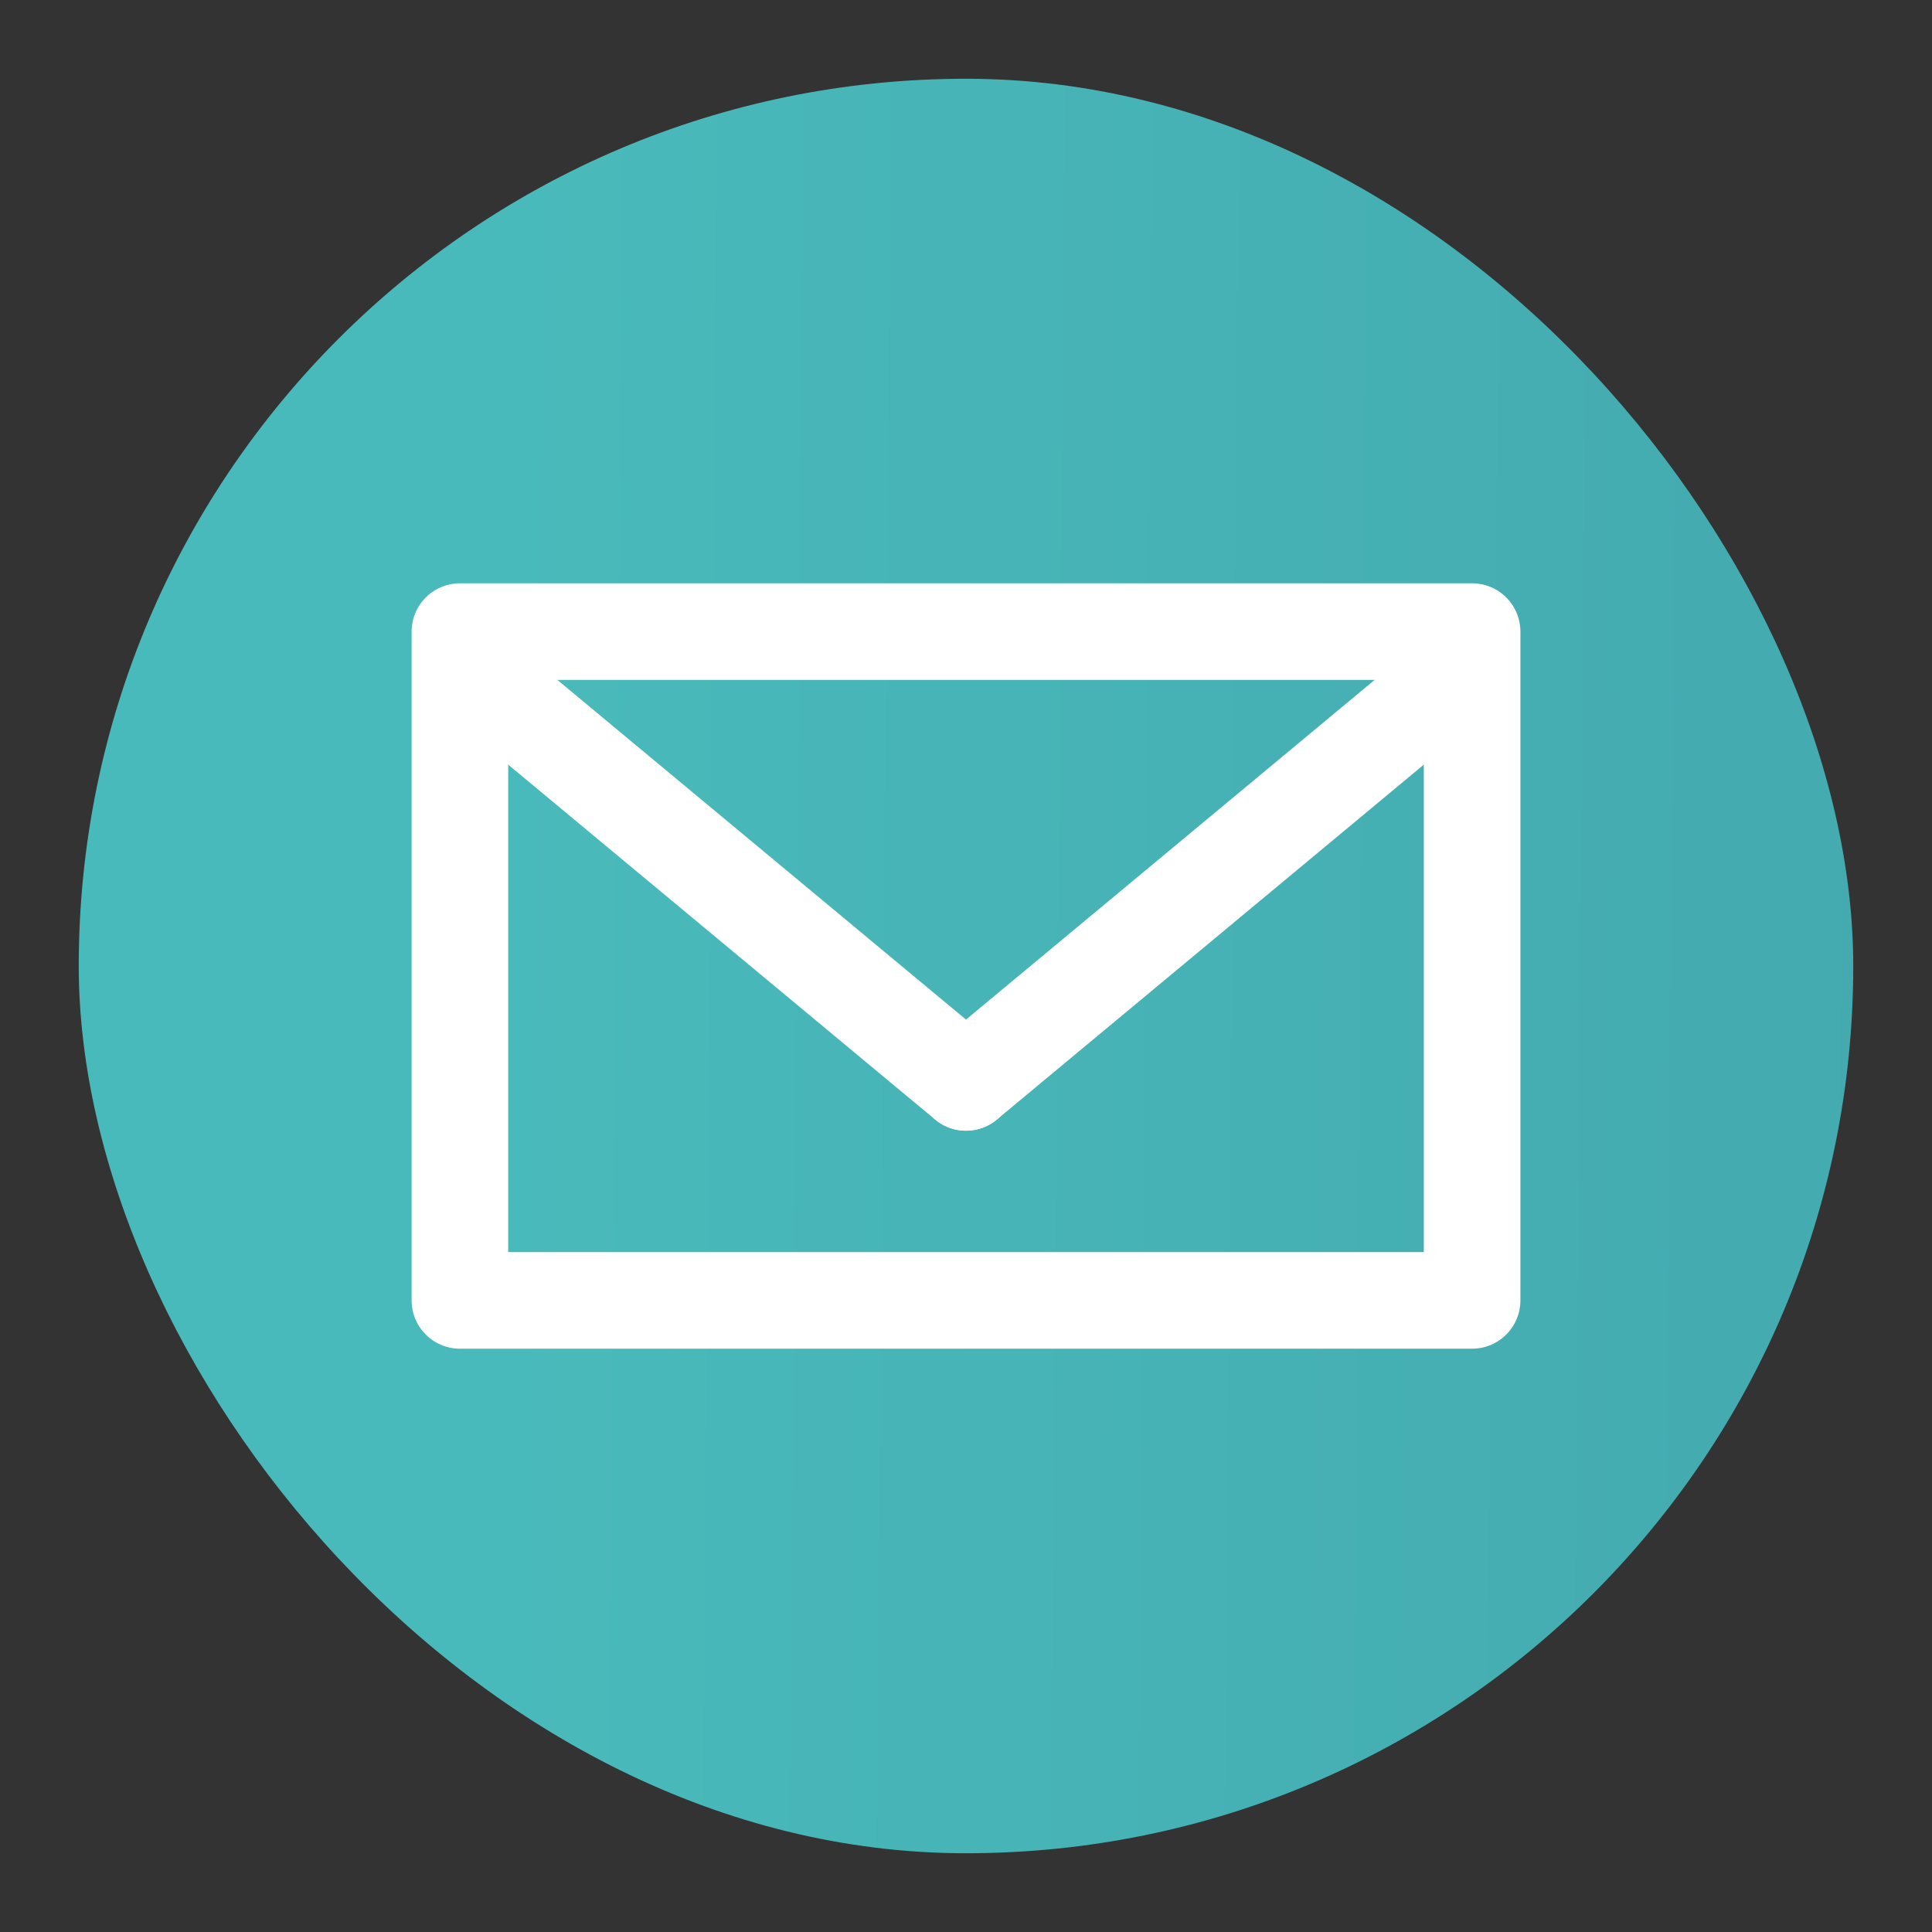
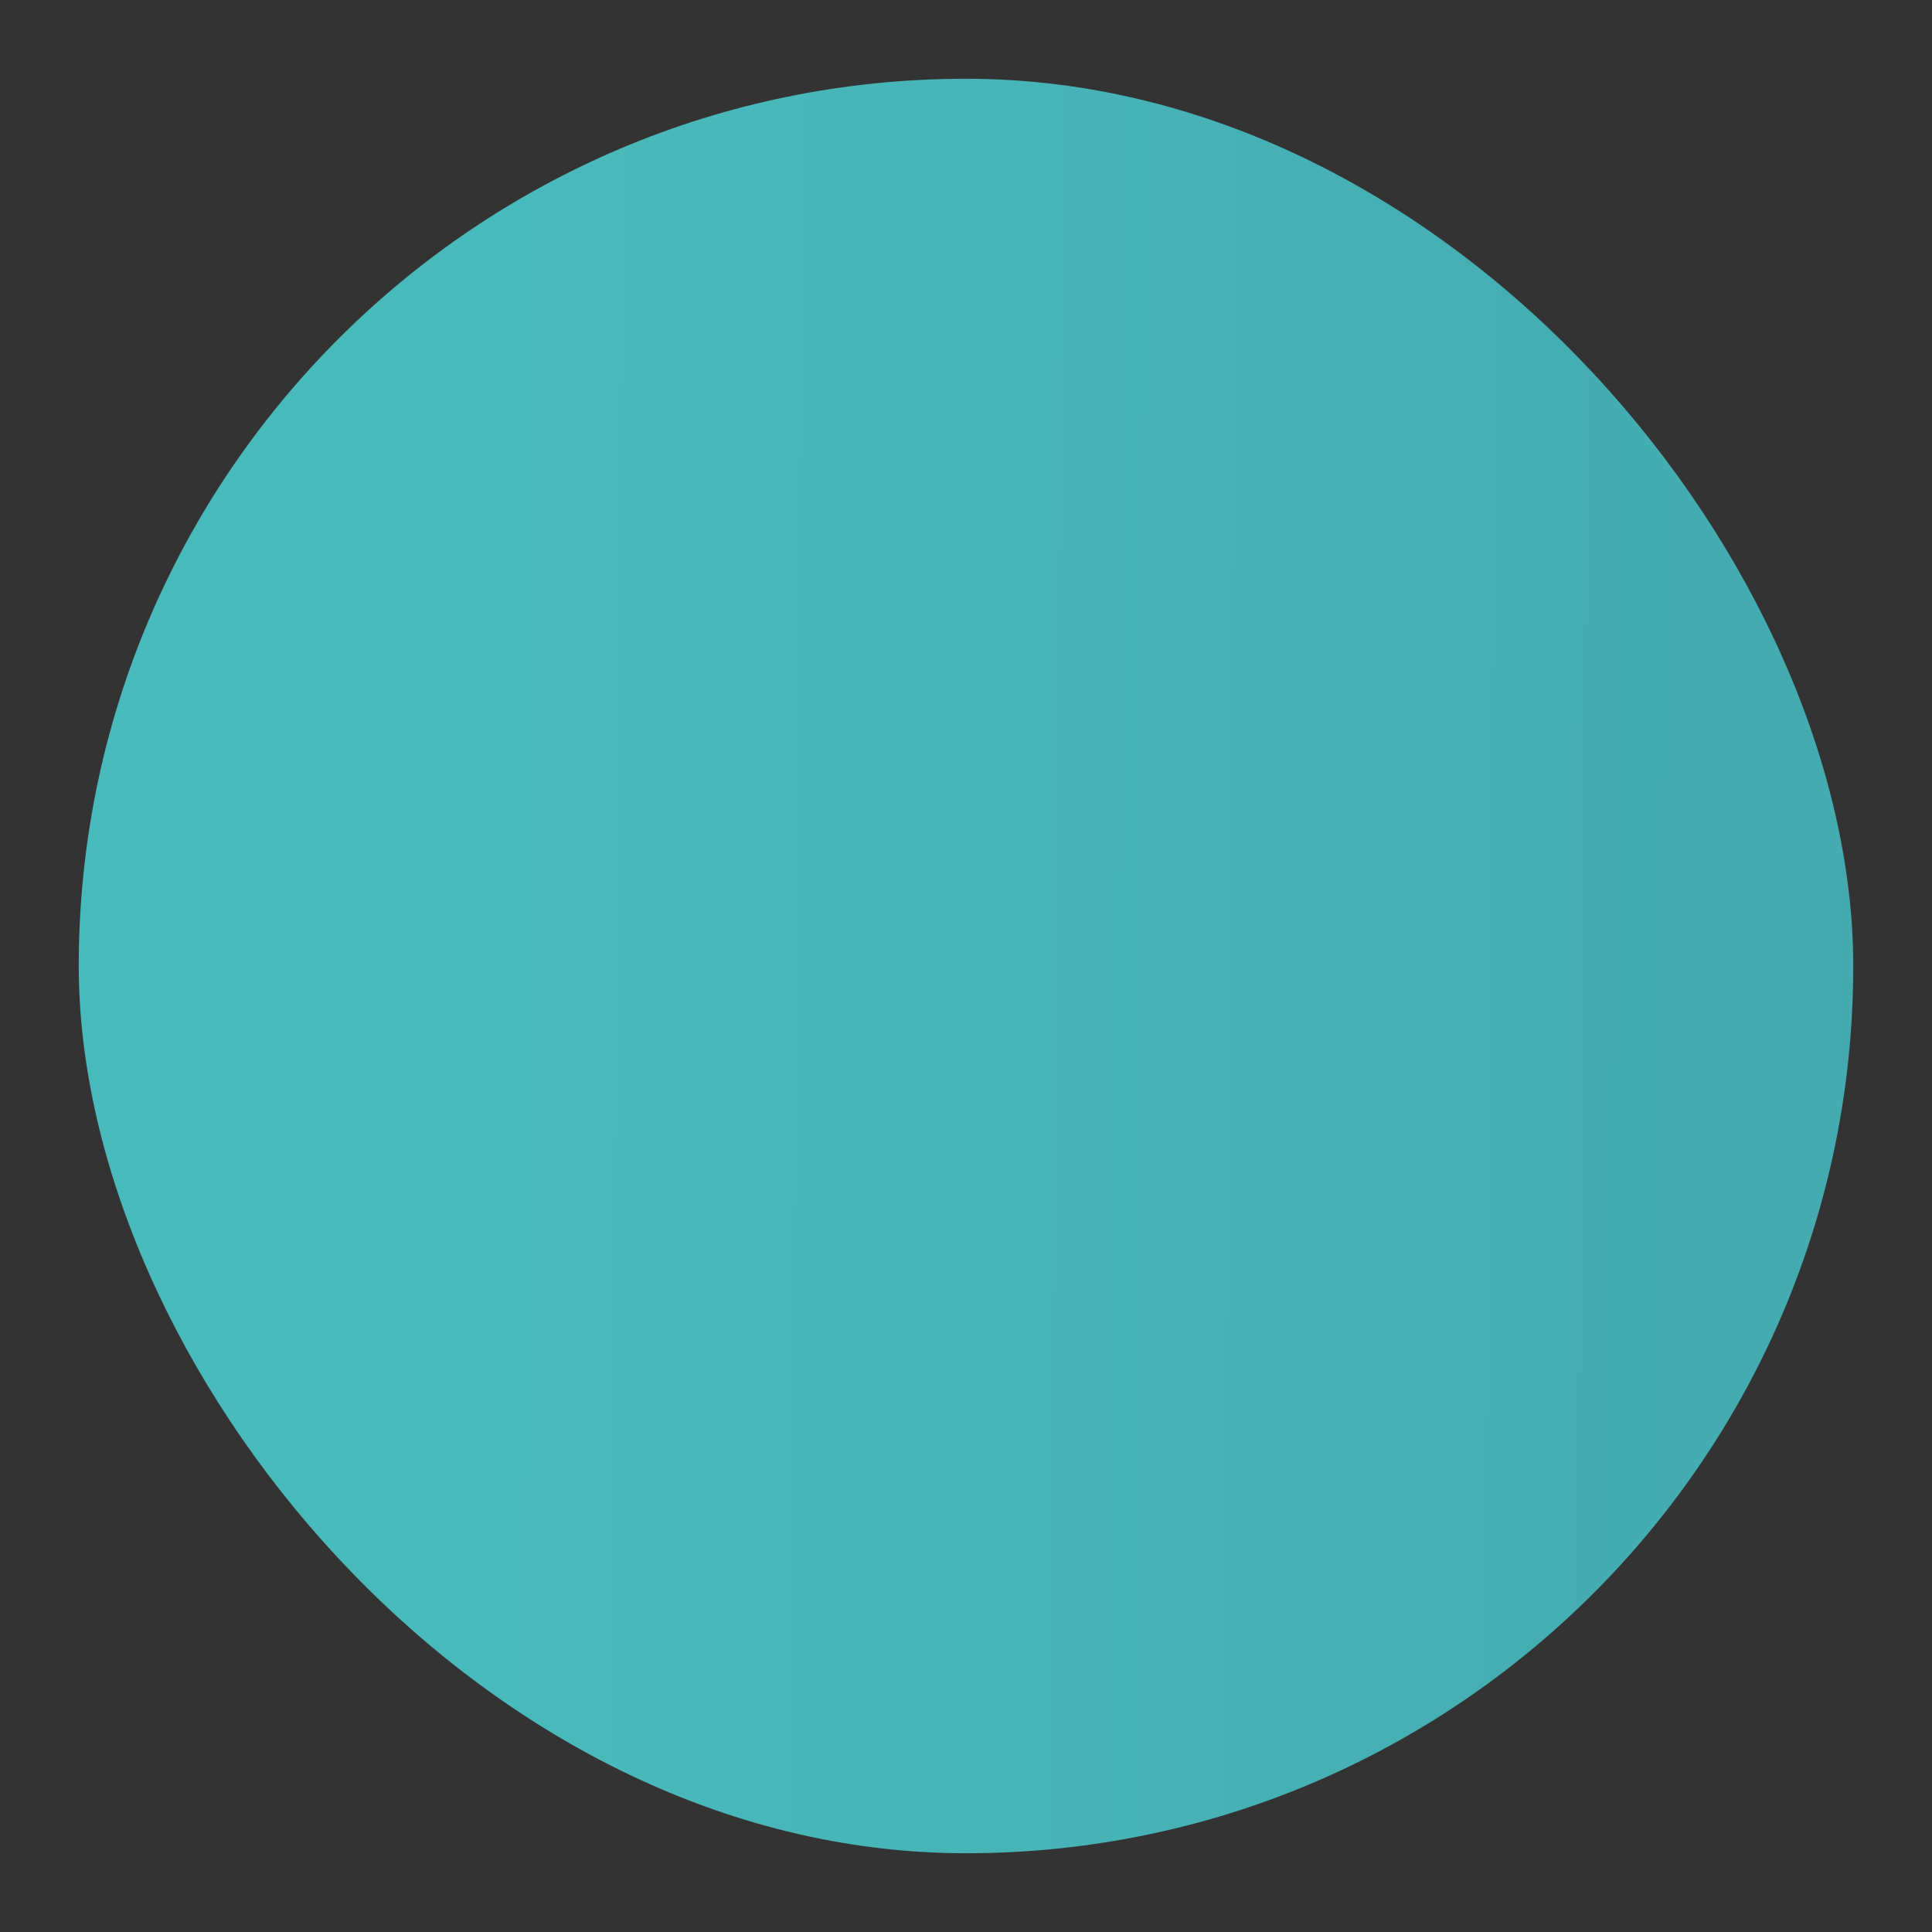
<svg xmlns="http://www.w3.org/2000/svg" id="Layer_1" data-name="Layer 1" width="100" height="100" viewBox="0 0 100 100">
  <rect x="0" y="0" width="100" height="100" fill="#333333" stroke="none" />
  <defs>
    <style>
      .cls-1 {
        stroke-miterlimit: 10;
      }

      .cls-1, .cls-2 {
        fill: none;
        stroke: #fff;
        stroke-linecap: round;
        stroke-width: 5px;
      }

      .cls-2 {
        stroke-linejoin: round;
      }

      .cls-3 {
        fill: url(#linear-gradient);
      }
    </style>
    <linearGradient id="linear-gradient" x1="282.263" y1="51.92" x2="25.476" y2="49.797" gradientUnits="userSpaceOnUse">
      <stop offset="0" stop-color="#358193" />
      <stop offset="1" stop-color="#49babb" />
    </linearGradient>
  </defs>
  <rect class="cls-3" x="4.076" y="4.076" width="91.848" height="91.848" rx="45.924" ry="45.924" />
-   <rect class="cls-2" x="32.692" y="23.804" width="34.616" height="52.391" transform="translate(100 0) rotate(90)" />
  <g>
-     <line class="cls-1" x1="75.154" y1="35.115" x2="50" y2="56.025" />
-     <line class="cls-1" x1="24.846" y1="35.115" x2="50" y2="56.025" />
-   </g>
+     </g>
</svg>